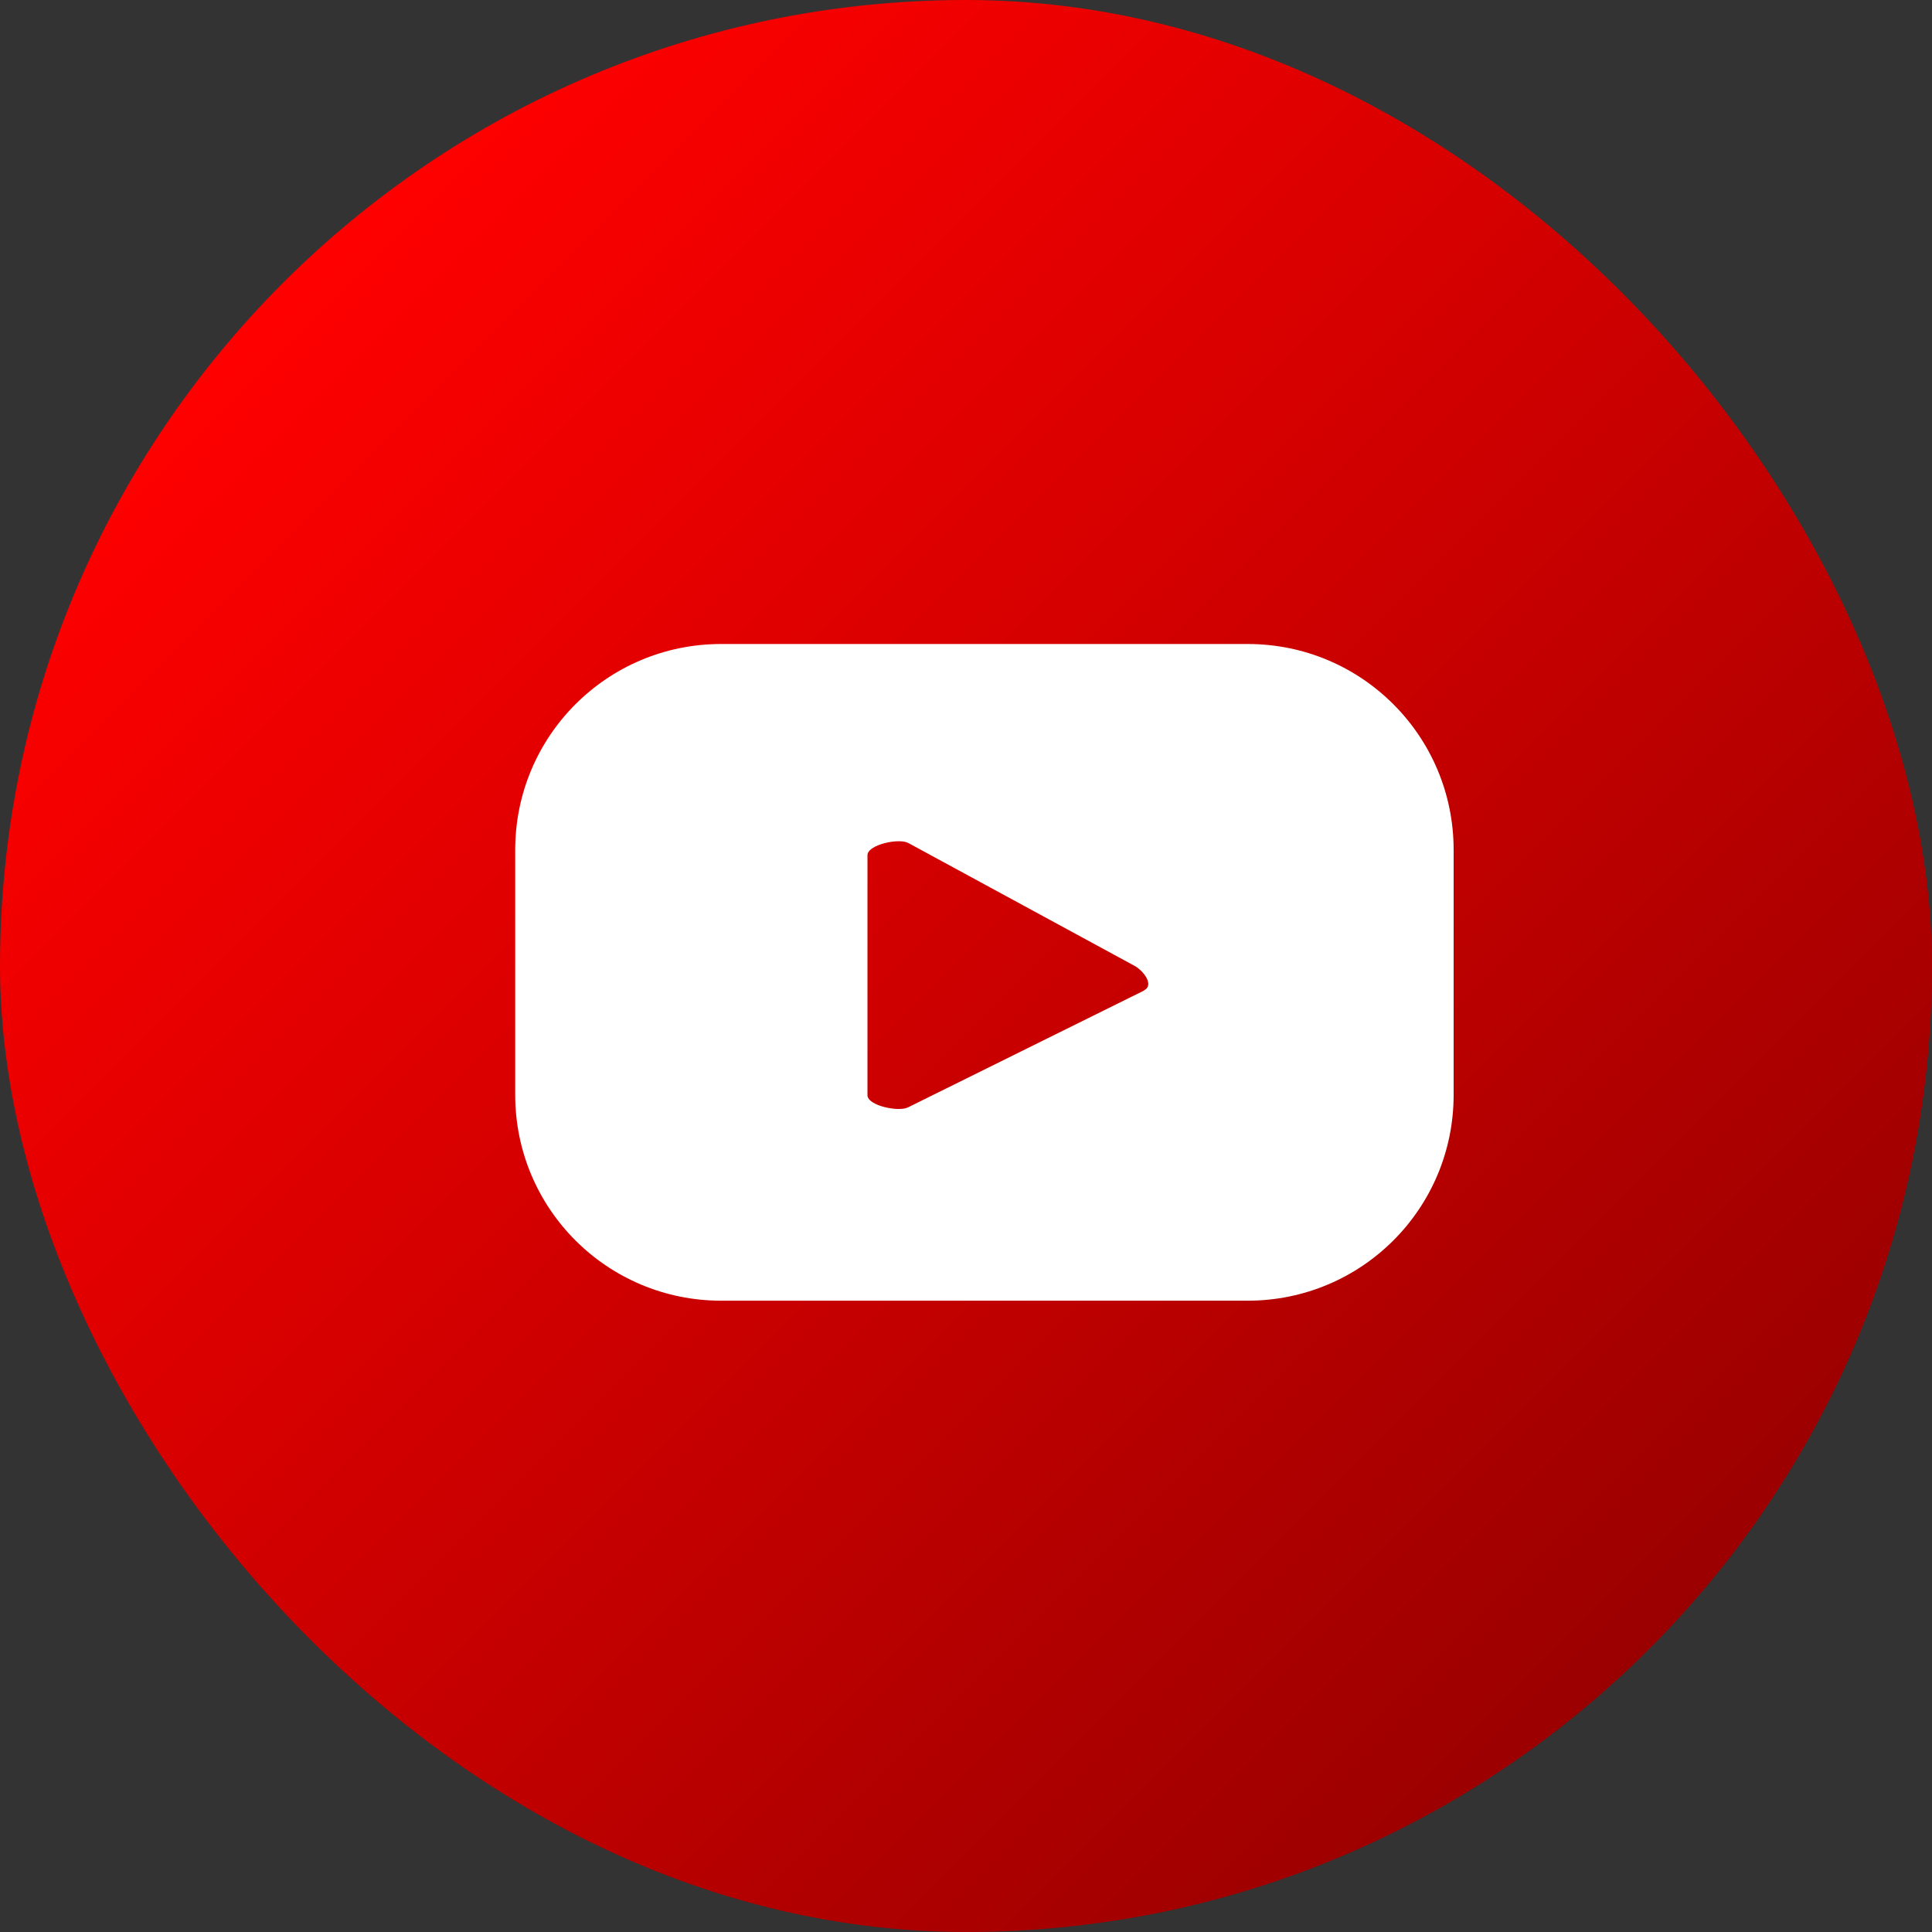
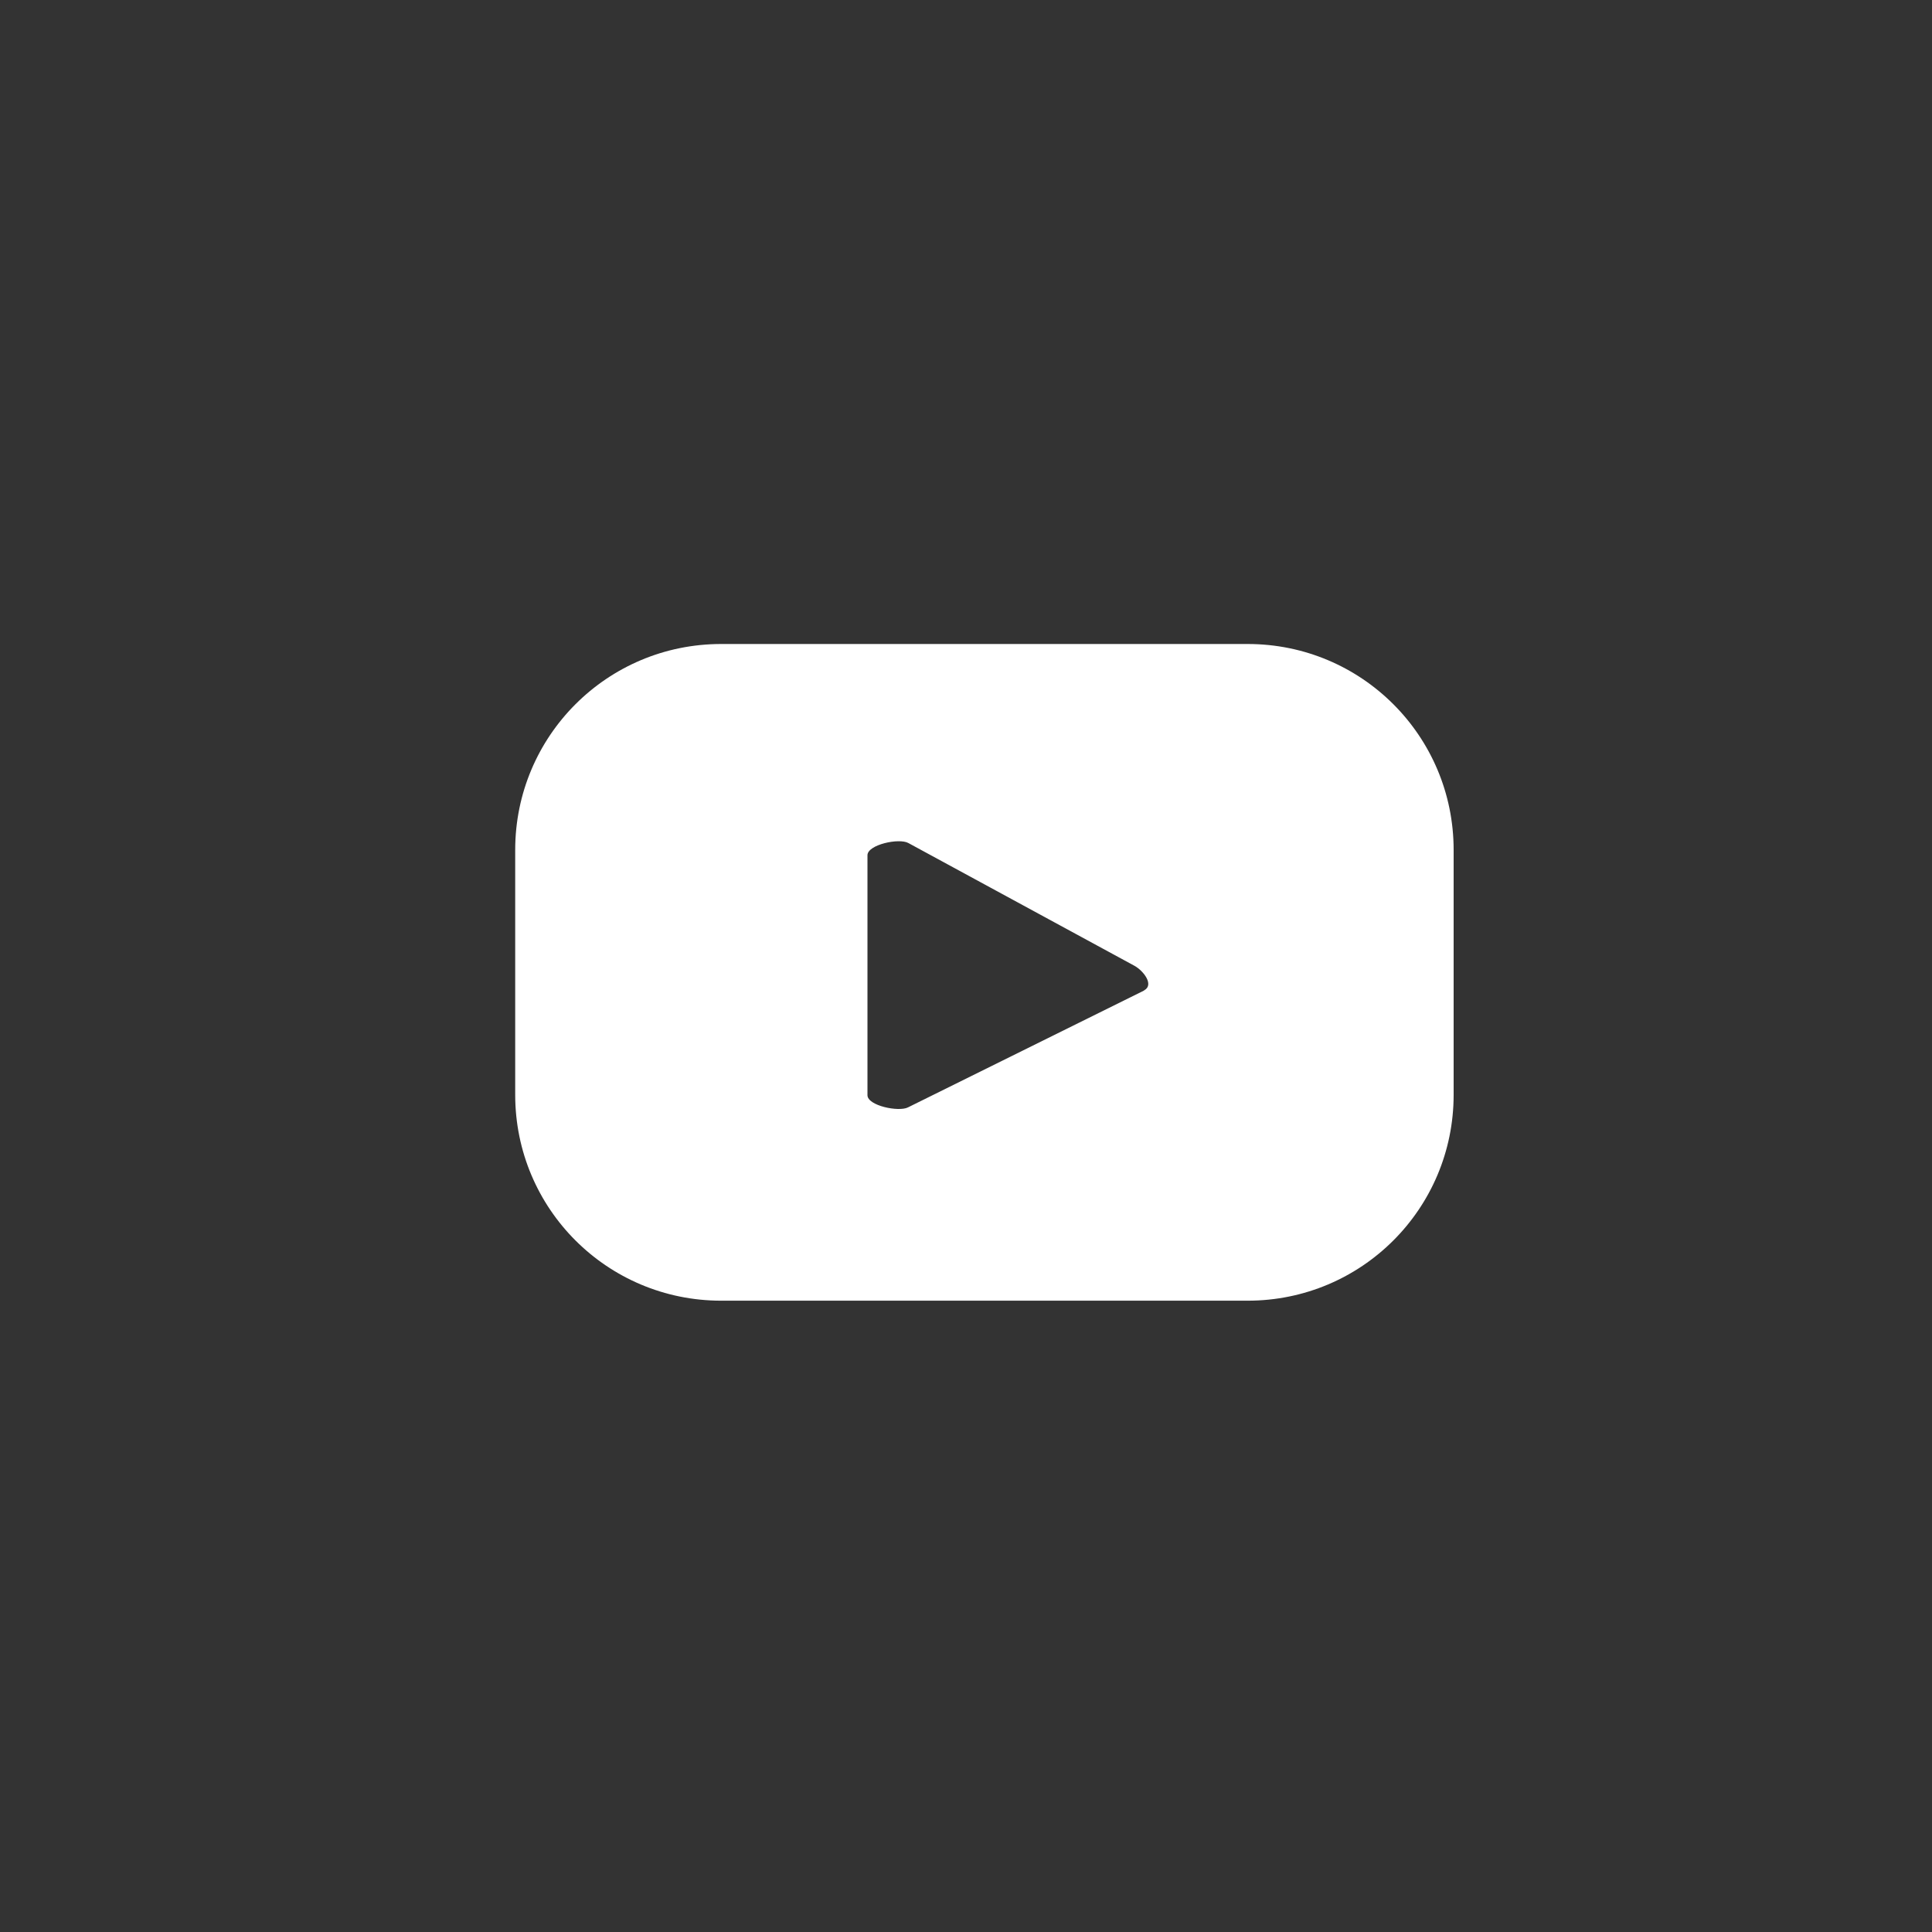
<svg xmlns="http://www.w3.org/2000/svg" width="30" height="30" viewBox="0 0 30 30" fill="none">
  <rect x="0" y="0" width="30" height="30" fill="#333333" stroke="none" />
-   <rect width="30" height="30" rx="15" fill="url(#paint0_linear_2186_1494)" />
  <path d="M22.572 13.198C22.572 11.429 21.143 10 19.374 10H11.198C9.429 10 8 11.429 8 13.198V17C8 18.768 9.429 20.197 11.198 20.197H19.374C21.143 20.197 22.572 18.768 22.572 17V13.198ZM17.763 15.382L14.1 17.195C13.955 17.27 13.47 17.169 13.47 17.006V13.28C13.47 13.116 13.961 13.009 14.106 13.091L17.618 14.998C17.763 15.08 17.92 15.294 17.769 15.376L17.763 15.382Z" fill="white" />
  <defs>
    <linearGradient id="paint0_linear_2186_1494" x1="4.394" y1="4.394" x2="25.606" y2="25.606" gradientUnits="userSpaceOnUse">
      <stop stop-color="#FF0000" />
      <stop offset="1" stop-color="#9B0000" />
    </linearGradient>
  </defs>
</svg>